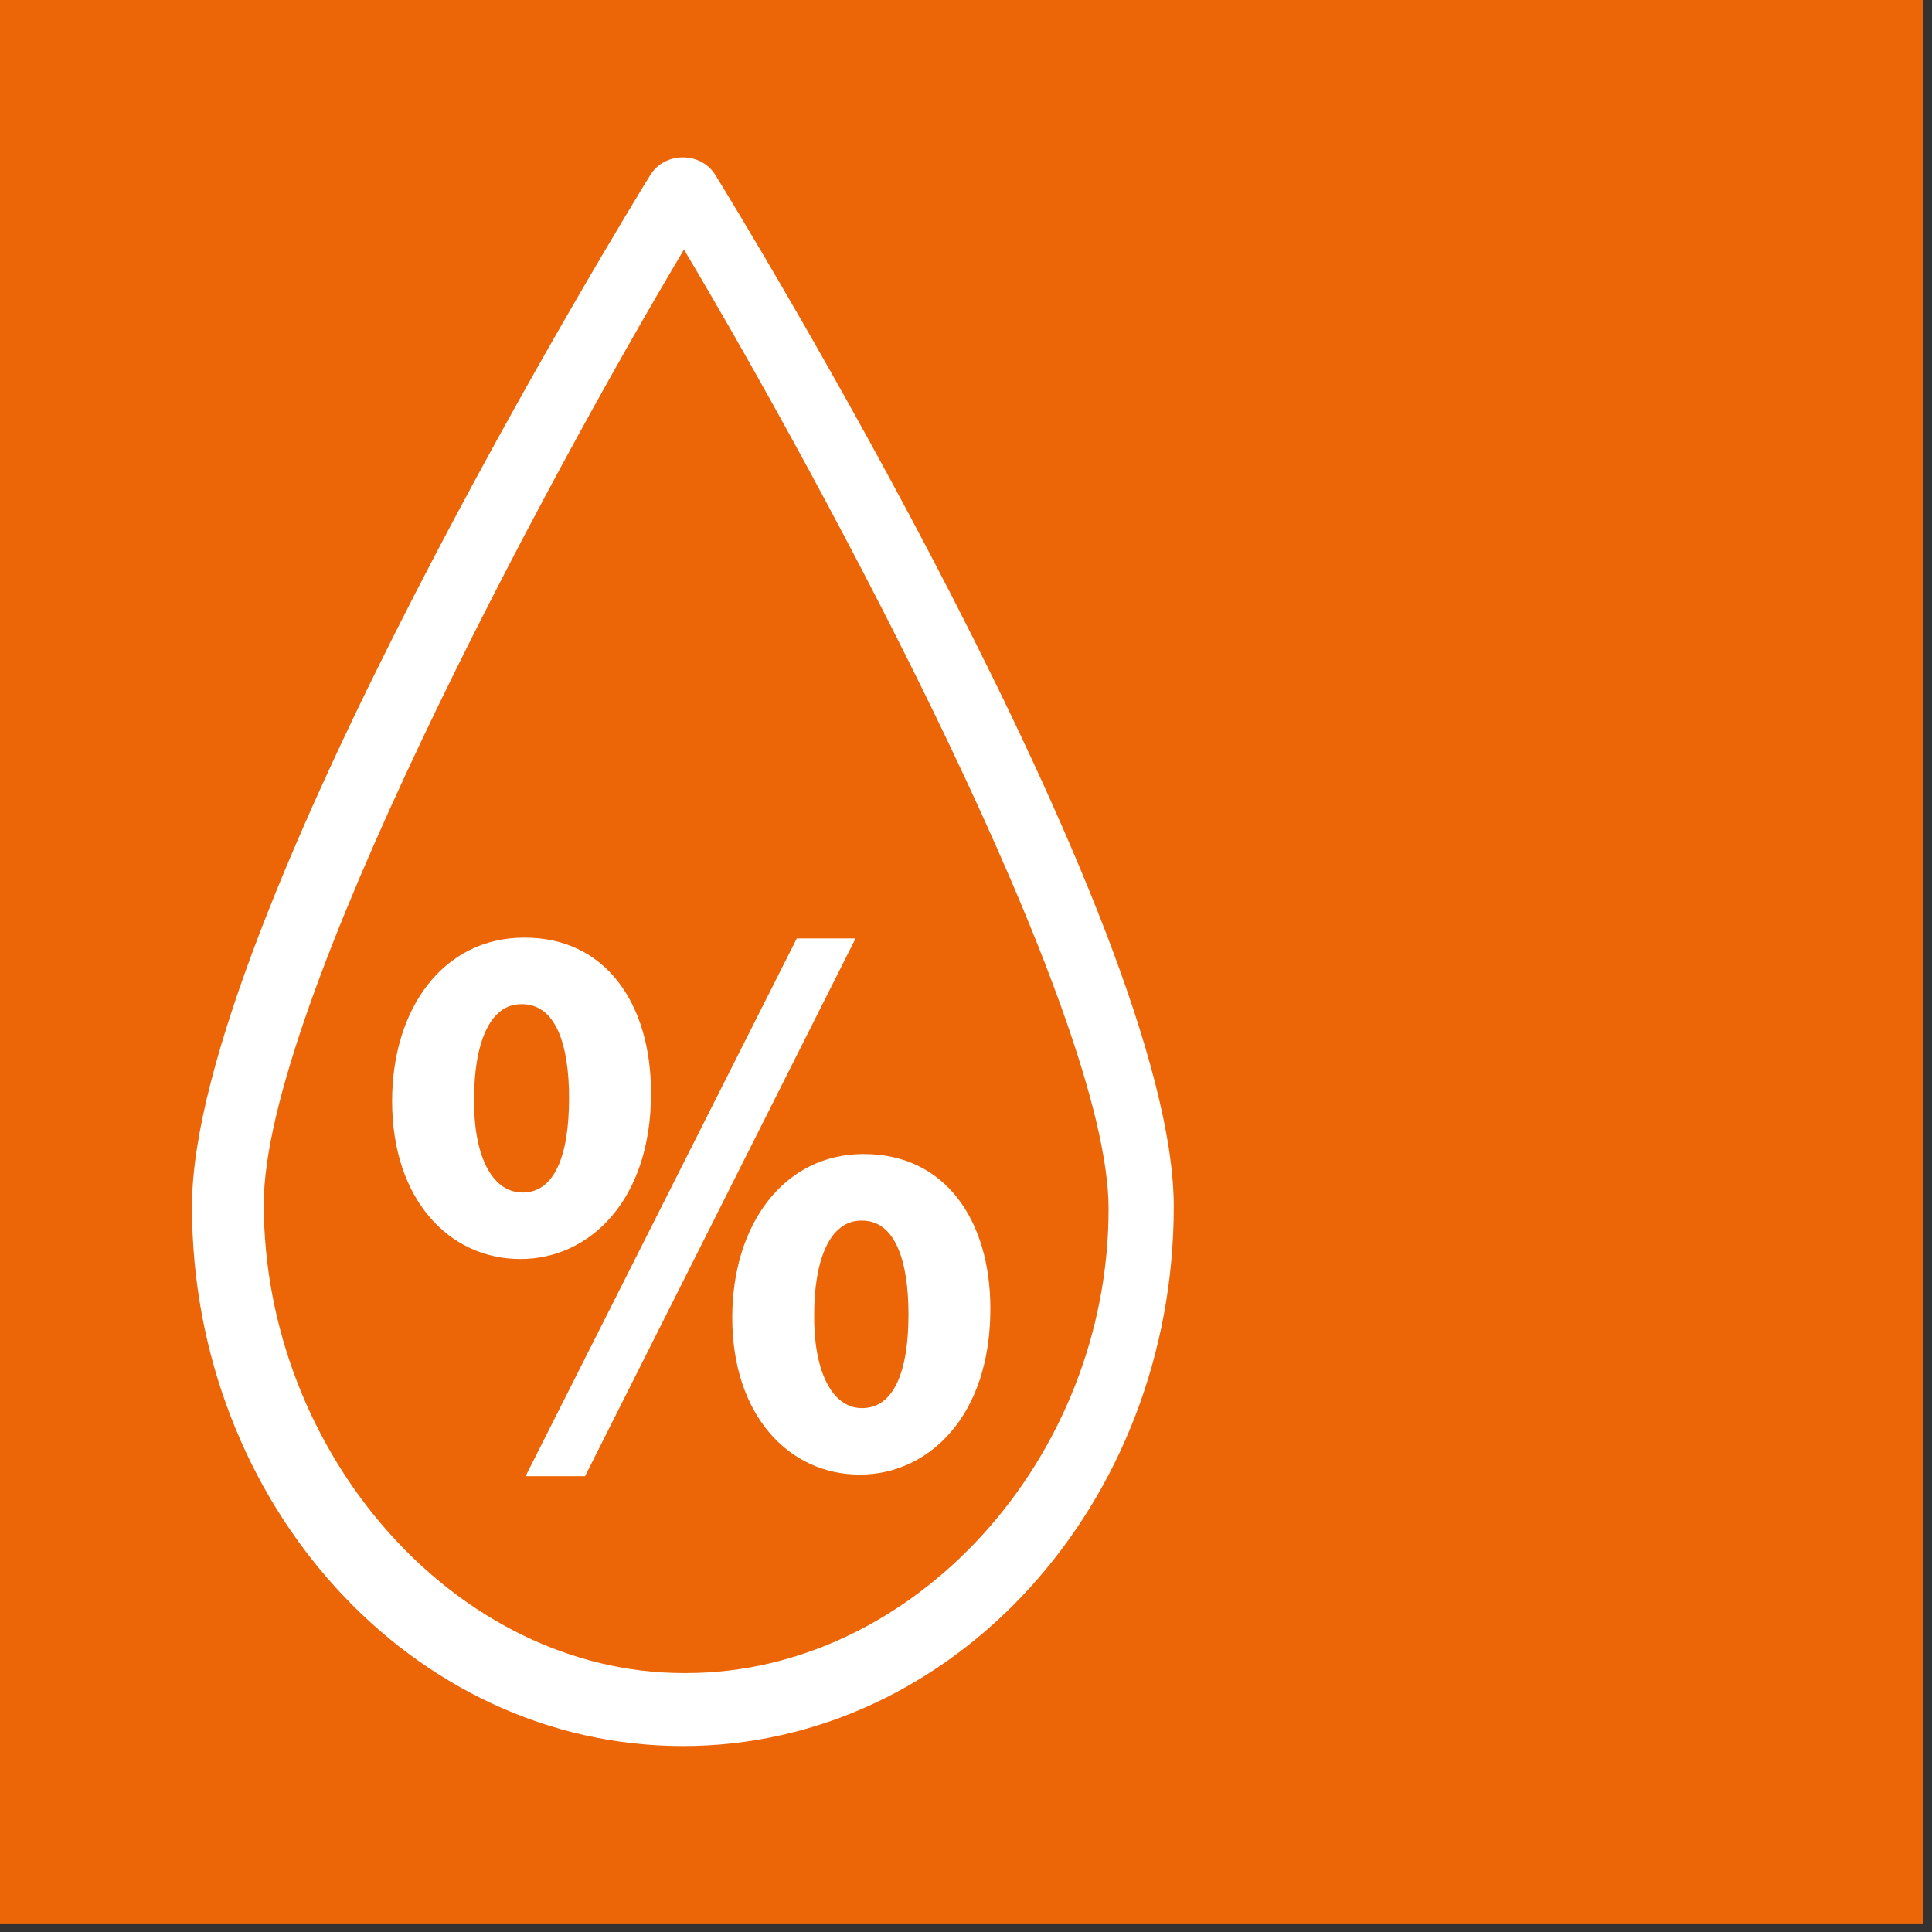
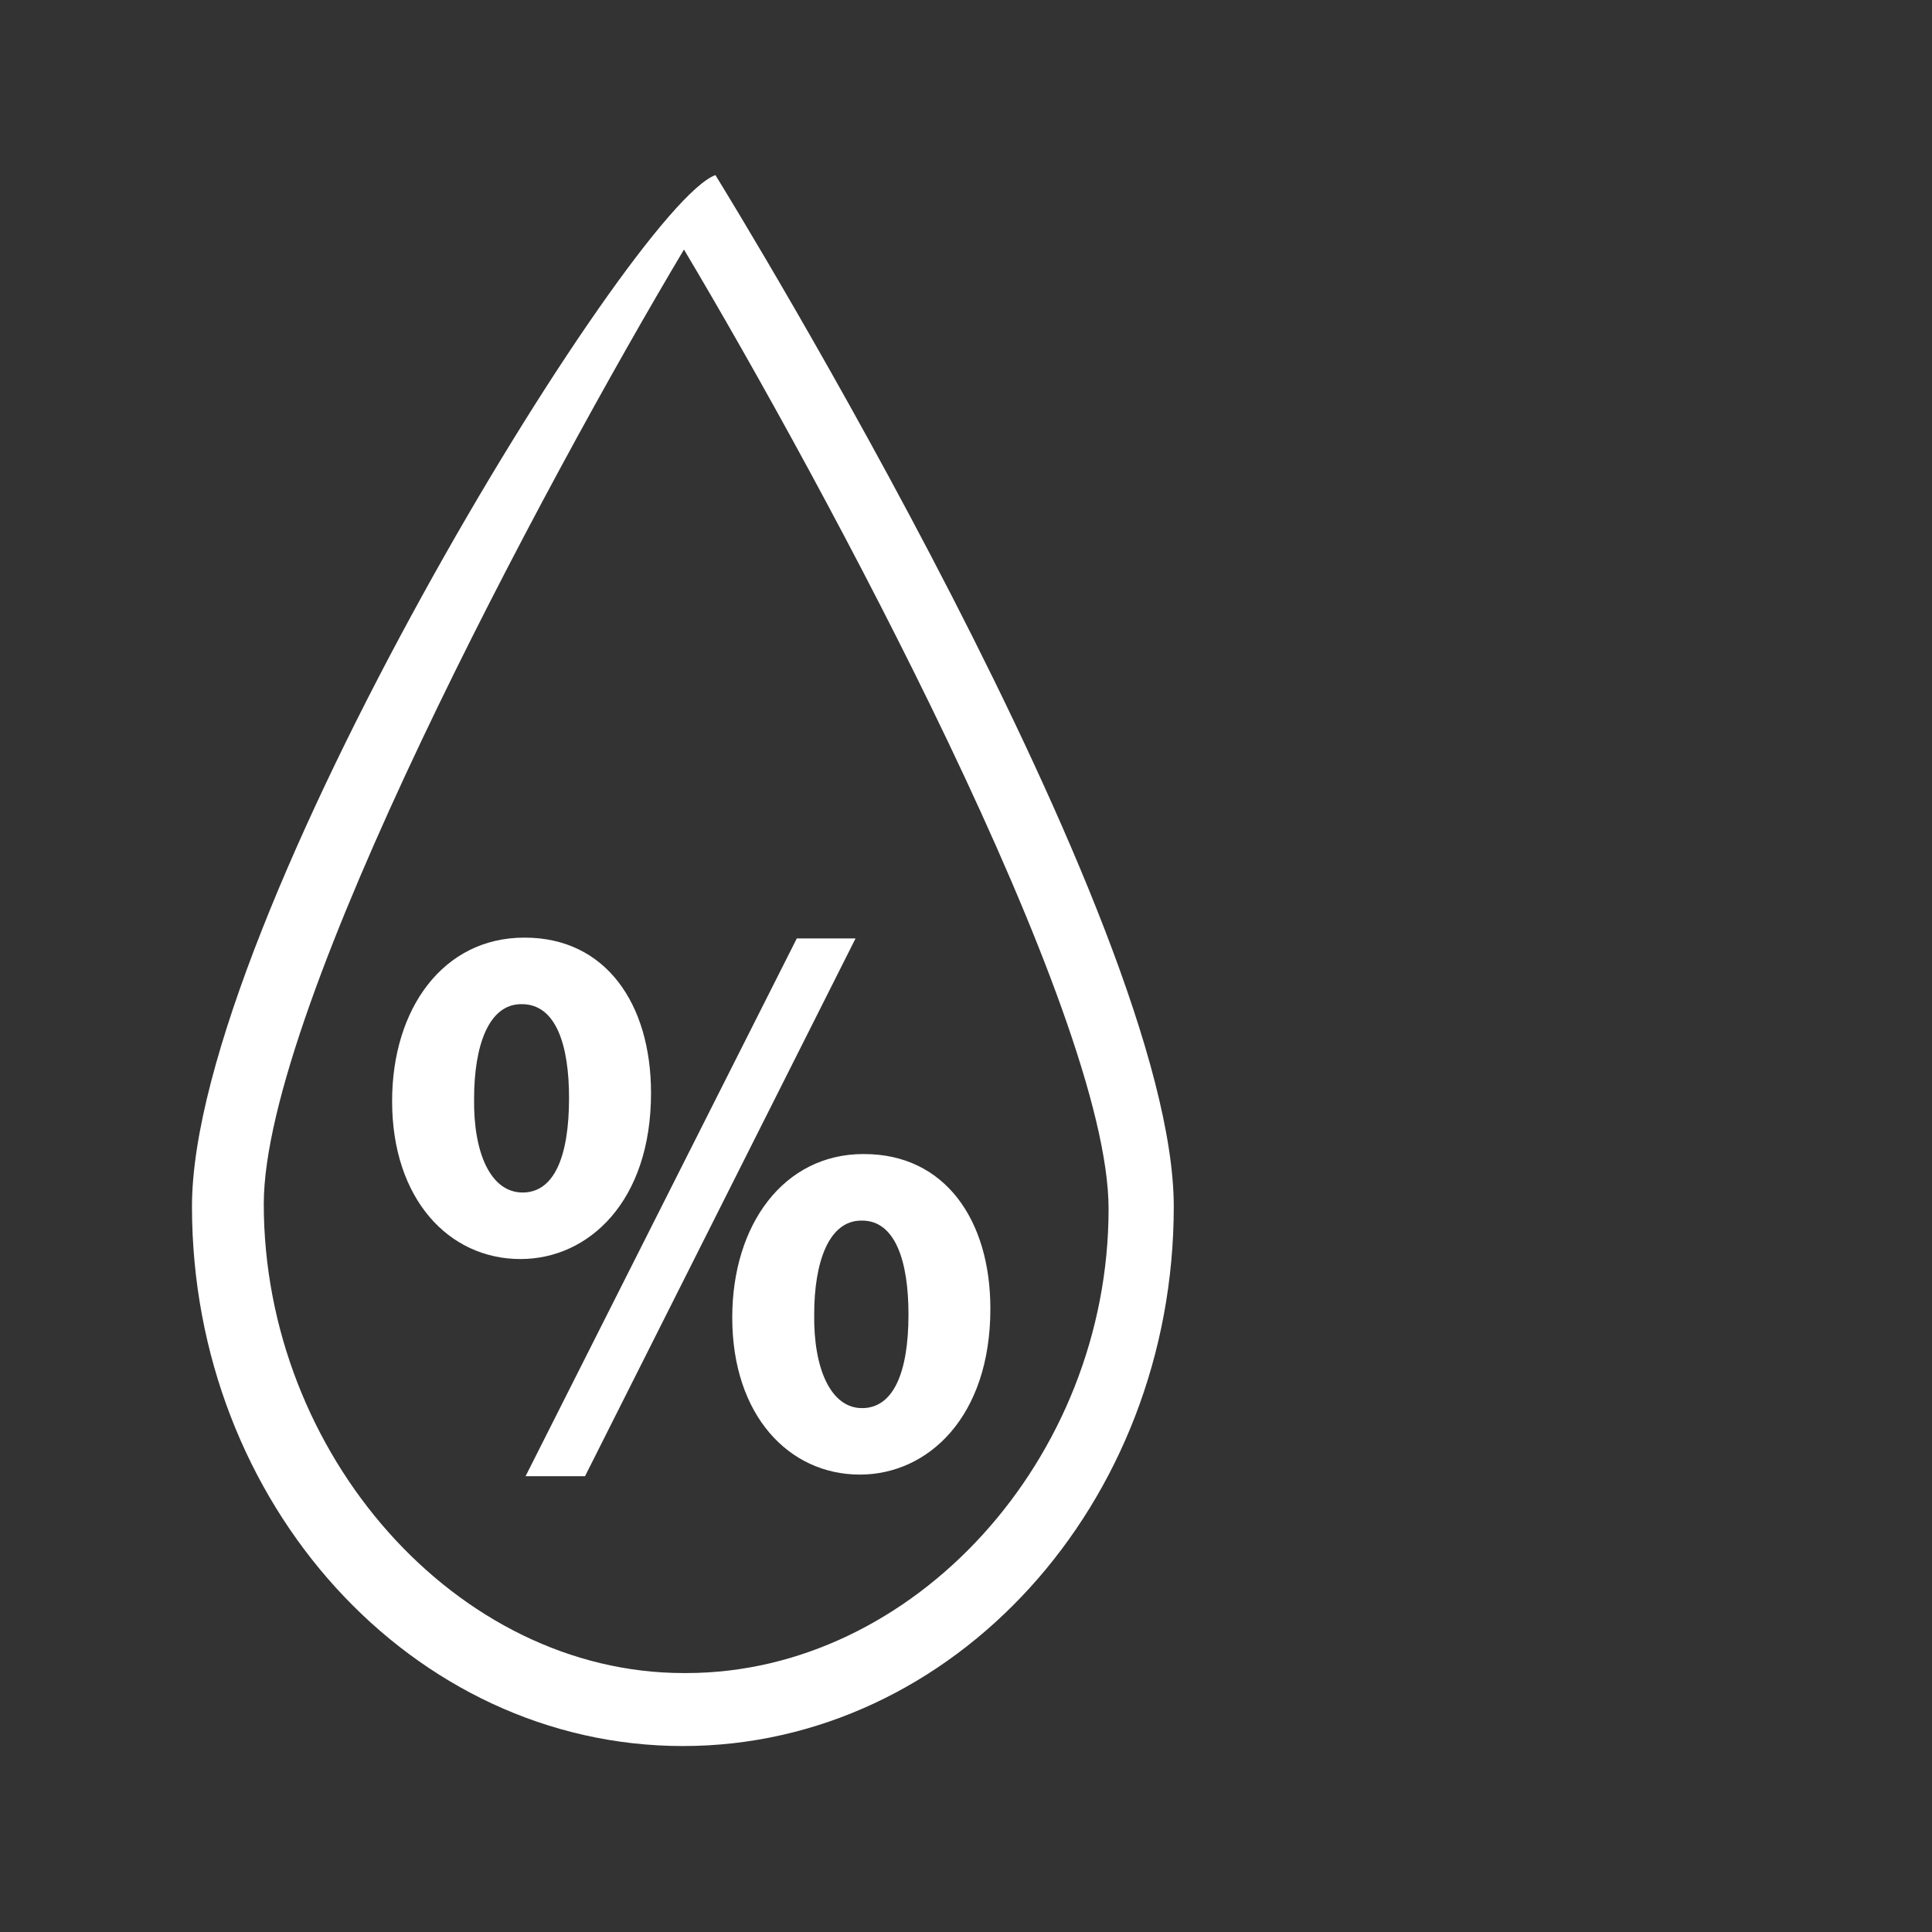
<svg xmlns="http://www.w3.org/2000/svg" version="1.1" id="Ebene_1" x="0px" y="0px" width="66.389px" height="66.389px" viewBox="0 0 66.389 66.389" enable-background="new 0 0 66.389 66.389" xml:space="preserve">
  <rect x="0" y="0" width="66.389" height="66.389" fill="#333333" stroke="none" />
-   <rect x="-0.305" y="-0.267" fill="#EC6507" width="66.389" height="66.388" />
-   <path fill="#FFFFFF" d="M23.494,57.491c-7.813,0-14.43-7.531-14.43-16.119c0-6.781,9.642-24.746,14.439-32.797  C28.3,16.627,38.094,34.76,38.094,41.54c0,8.59-6.7,15.951-14.515,15.951H23.494z M24.584,6.017c-0.498-0.812-1.74-0.812-2.239,0  C21.701,7.059,6.597,31.696,6.597,41.46c0,10.212,7.564,18.539,16.869,18.539c9.303,0,16.868-8.327,16.868-18.539  C40.333,31.696,25.229,7.059,24.584,6.017" />
+   <path fill="#FFFFFF" d="M23.494,57.491c-7.813,0-14.43-7.531-14.43-16.119c0-6.781,9.642-24.746,14.439-32.797  C28.3,16.627,38.094,34.76,38.094,41.54c0,8.59-6.7,15.951-14.515,15.951H23.494z M24.584,6.017C21.701,7.059,6.597,31.696,6.597,41.46c0,10.212,7.564,18.539,16.869,18.539c9.303,0,16.868-8.327,16.868-18.539  C40.333,31.696,25.229,7.059,24.584,6.017" />
  <path fill="#FFFFFF" d="M29.598,41.943c-1.122,0-1.62,1.432-1.62,3.223c-0.025,1.871,0.573,3.221,1.645,3.221  c1.071,0,1.595-1.211,1.595-3.221c0-1.819-0.449-3.223-1.595-3.223H29.598z M29.697,39.657c2.766,0,4.335,2.256,4.335,5.314  c0,3.719-2.143,5.7-4.485,5.7c-2.441,0-4.385-2.039-4.385-5.396c0-3.195,1.77-5.619,4.511-5.619H29.697z M18.06,50.727l9.32-18.479  h2.019l-9.296,18.479H18.06z M17.91,34.506c-1.121,0-1.619,1.432-1.619,3.249c-0.025,1.874,0.573,3.223,1.669,3.223  c1.072,0,1.594-1.212,1.594-3.25c0-1.816-0.448-3.222-1.619-3.222H17.91z M18.035,32.22c2.767,0,4.336,2.258,4.336,5.342  c0,3.721-2.143,5.702-4.485,5.702c-2.467,0-4.412-2.065-4.412-5.426c0-3.194,1.769-5.618,4.536-5.618H18.035z" />
</svg>